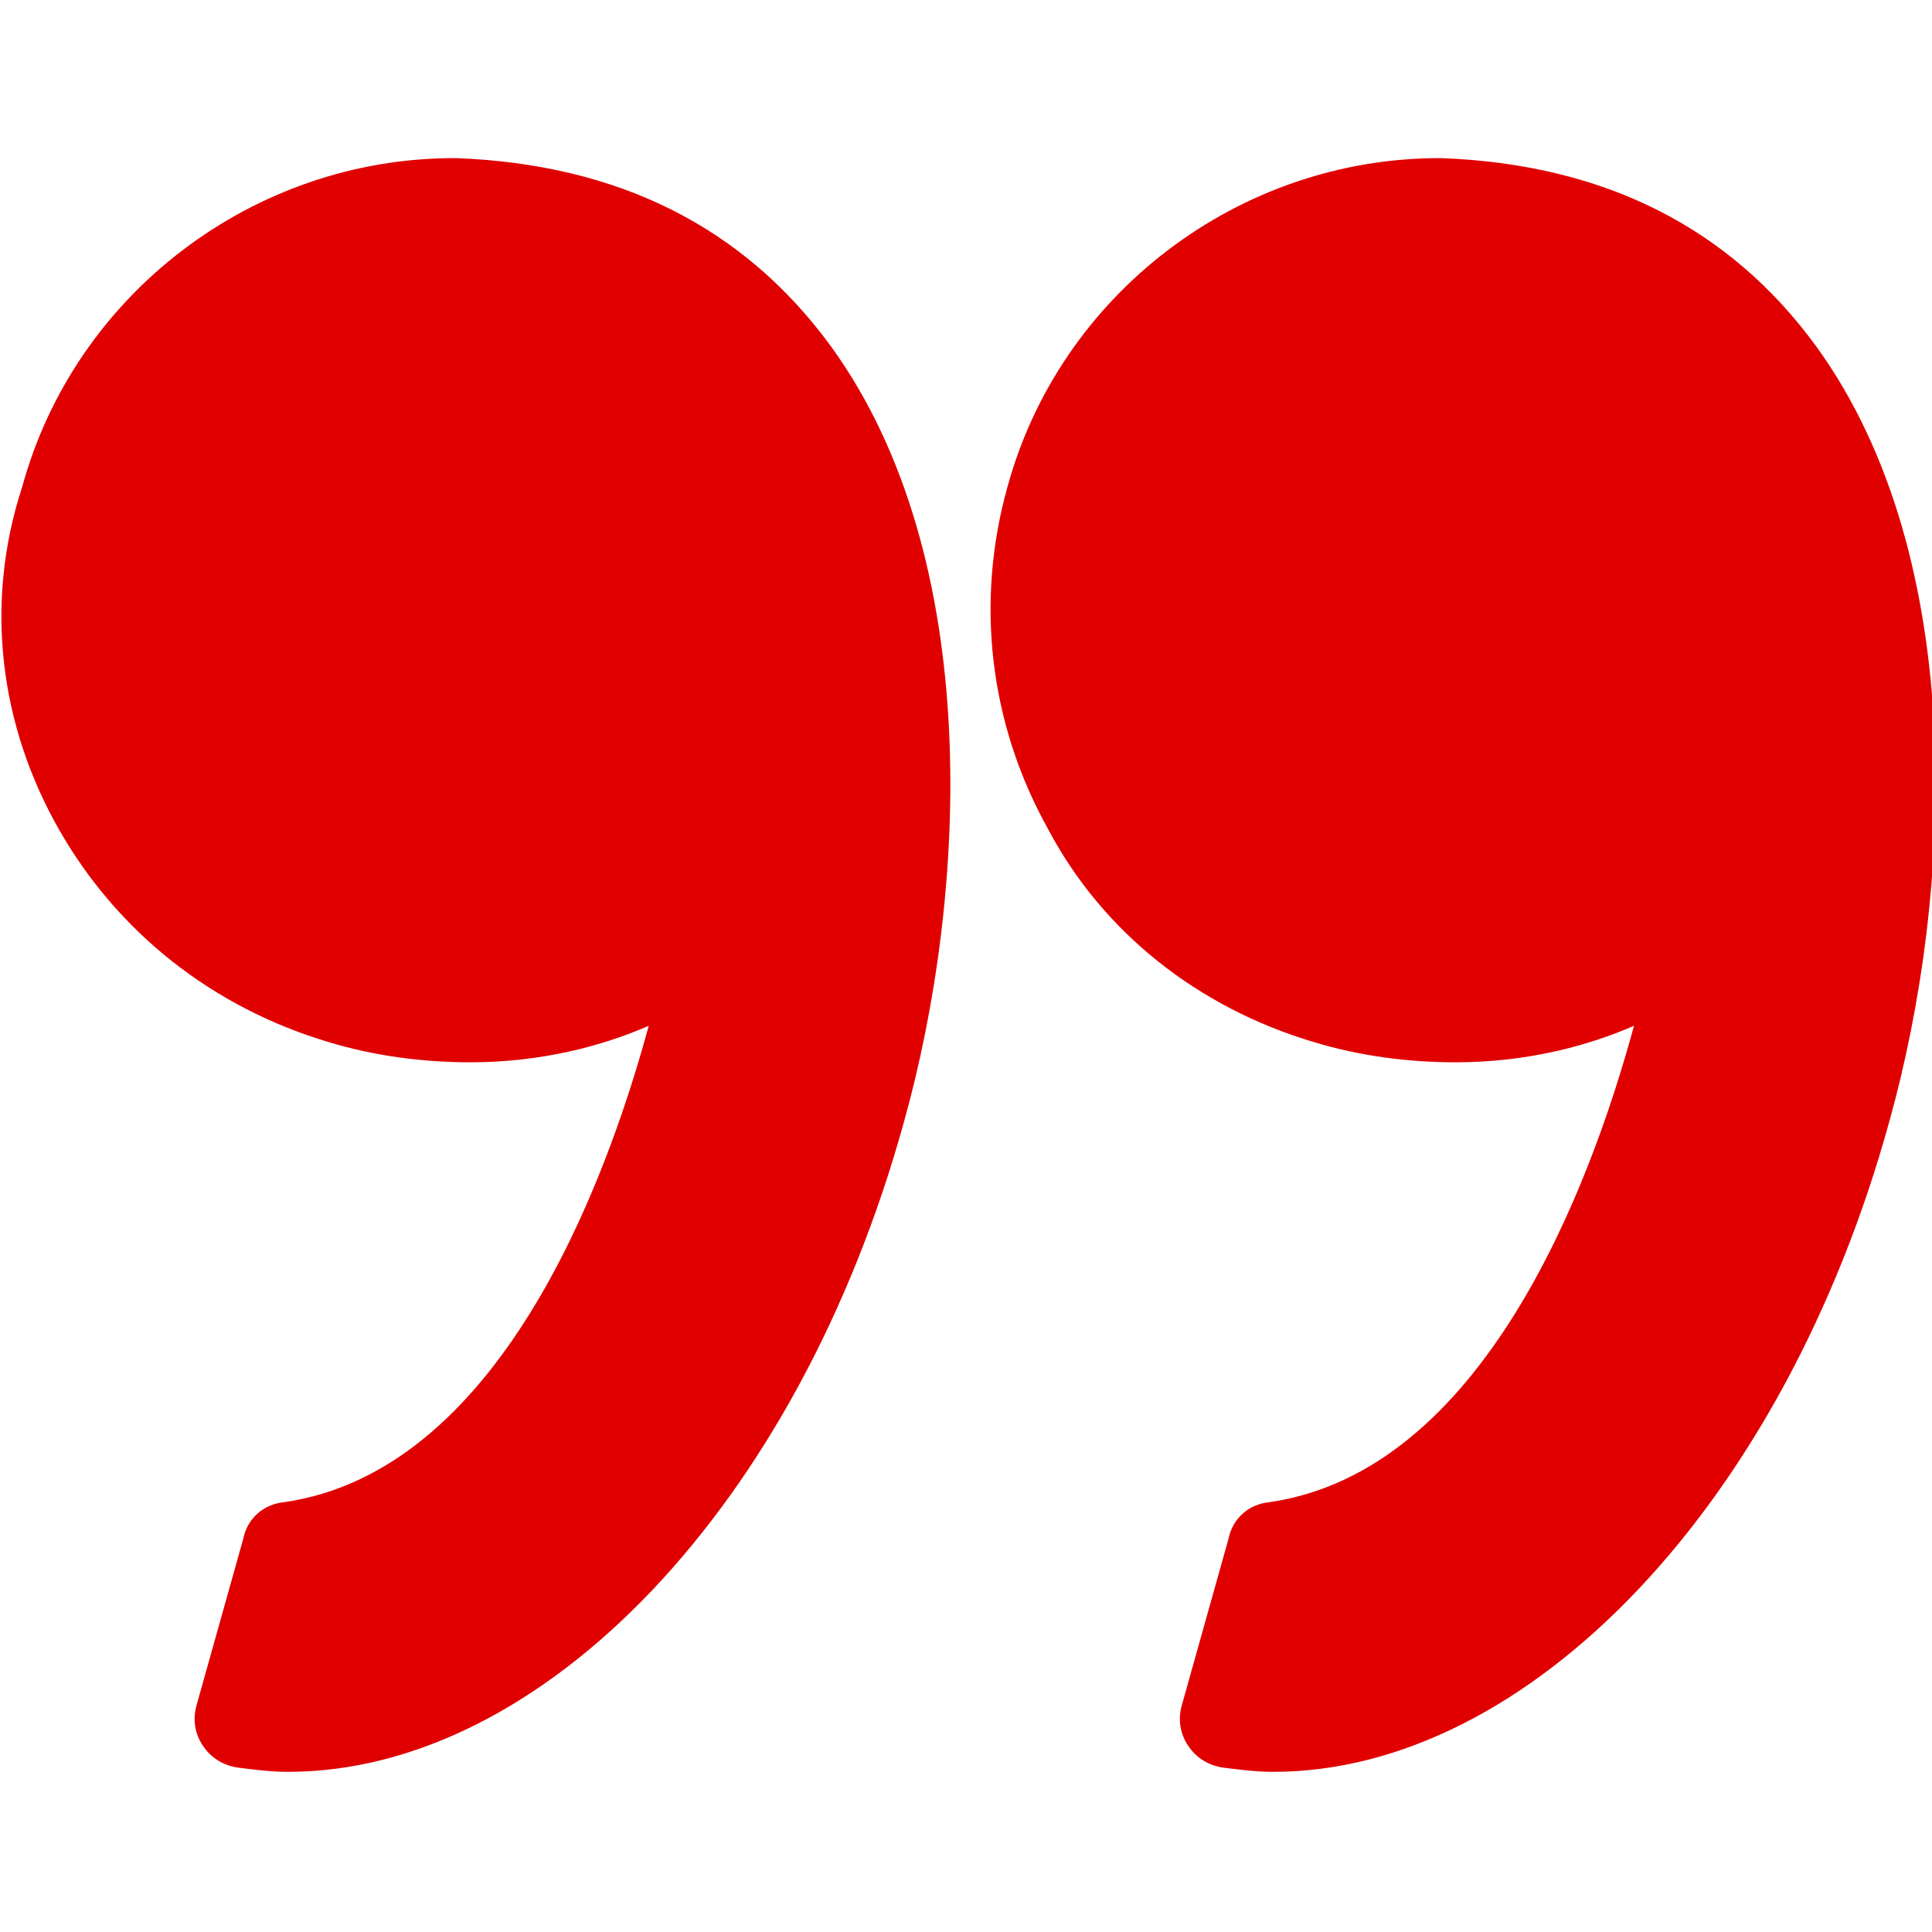
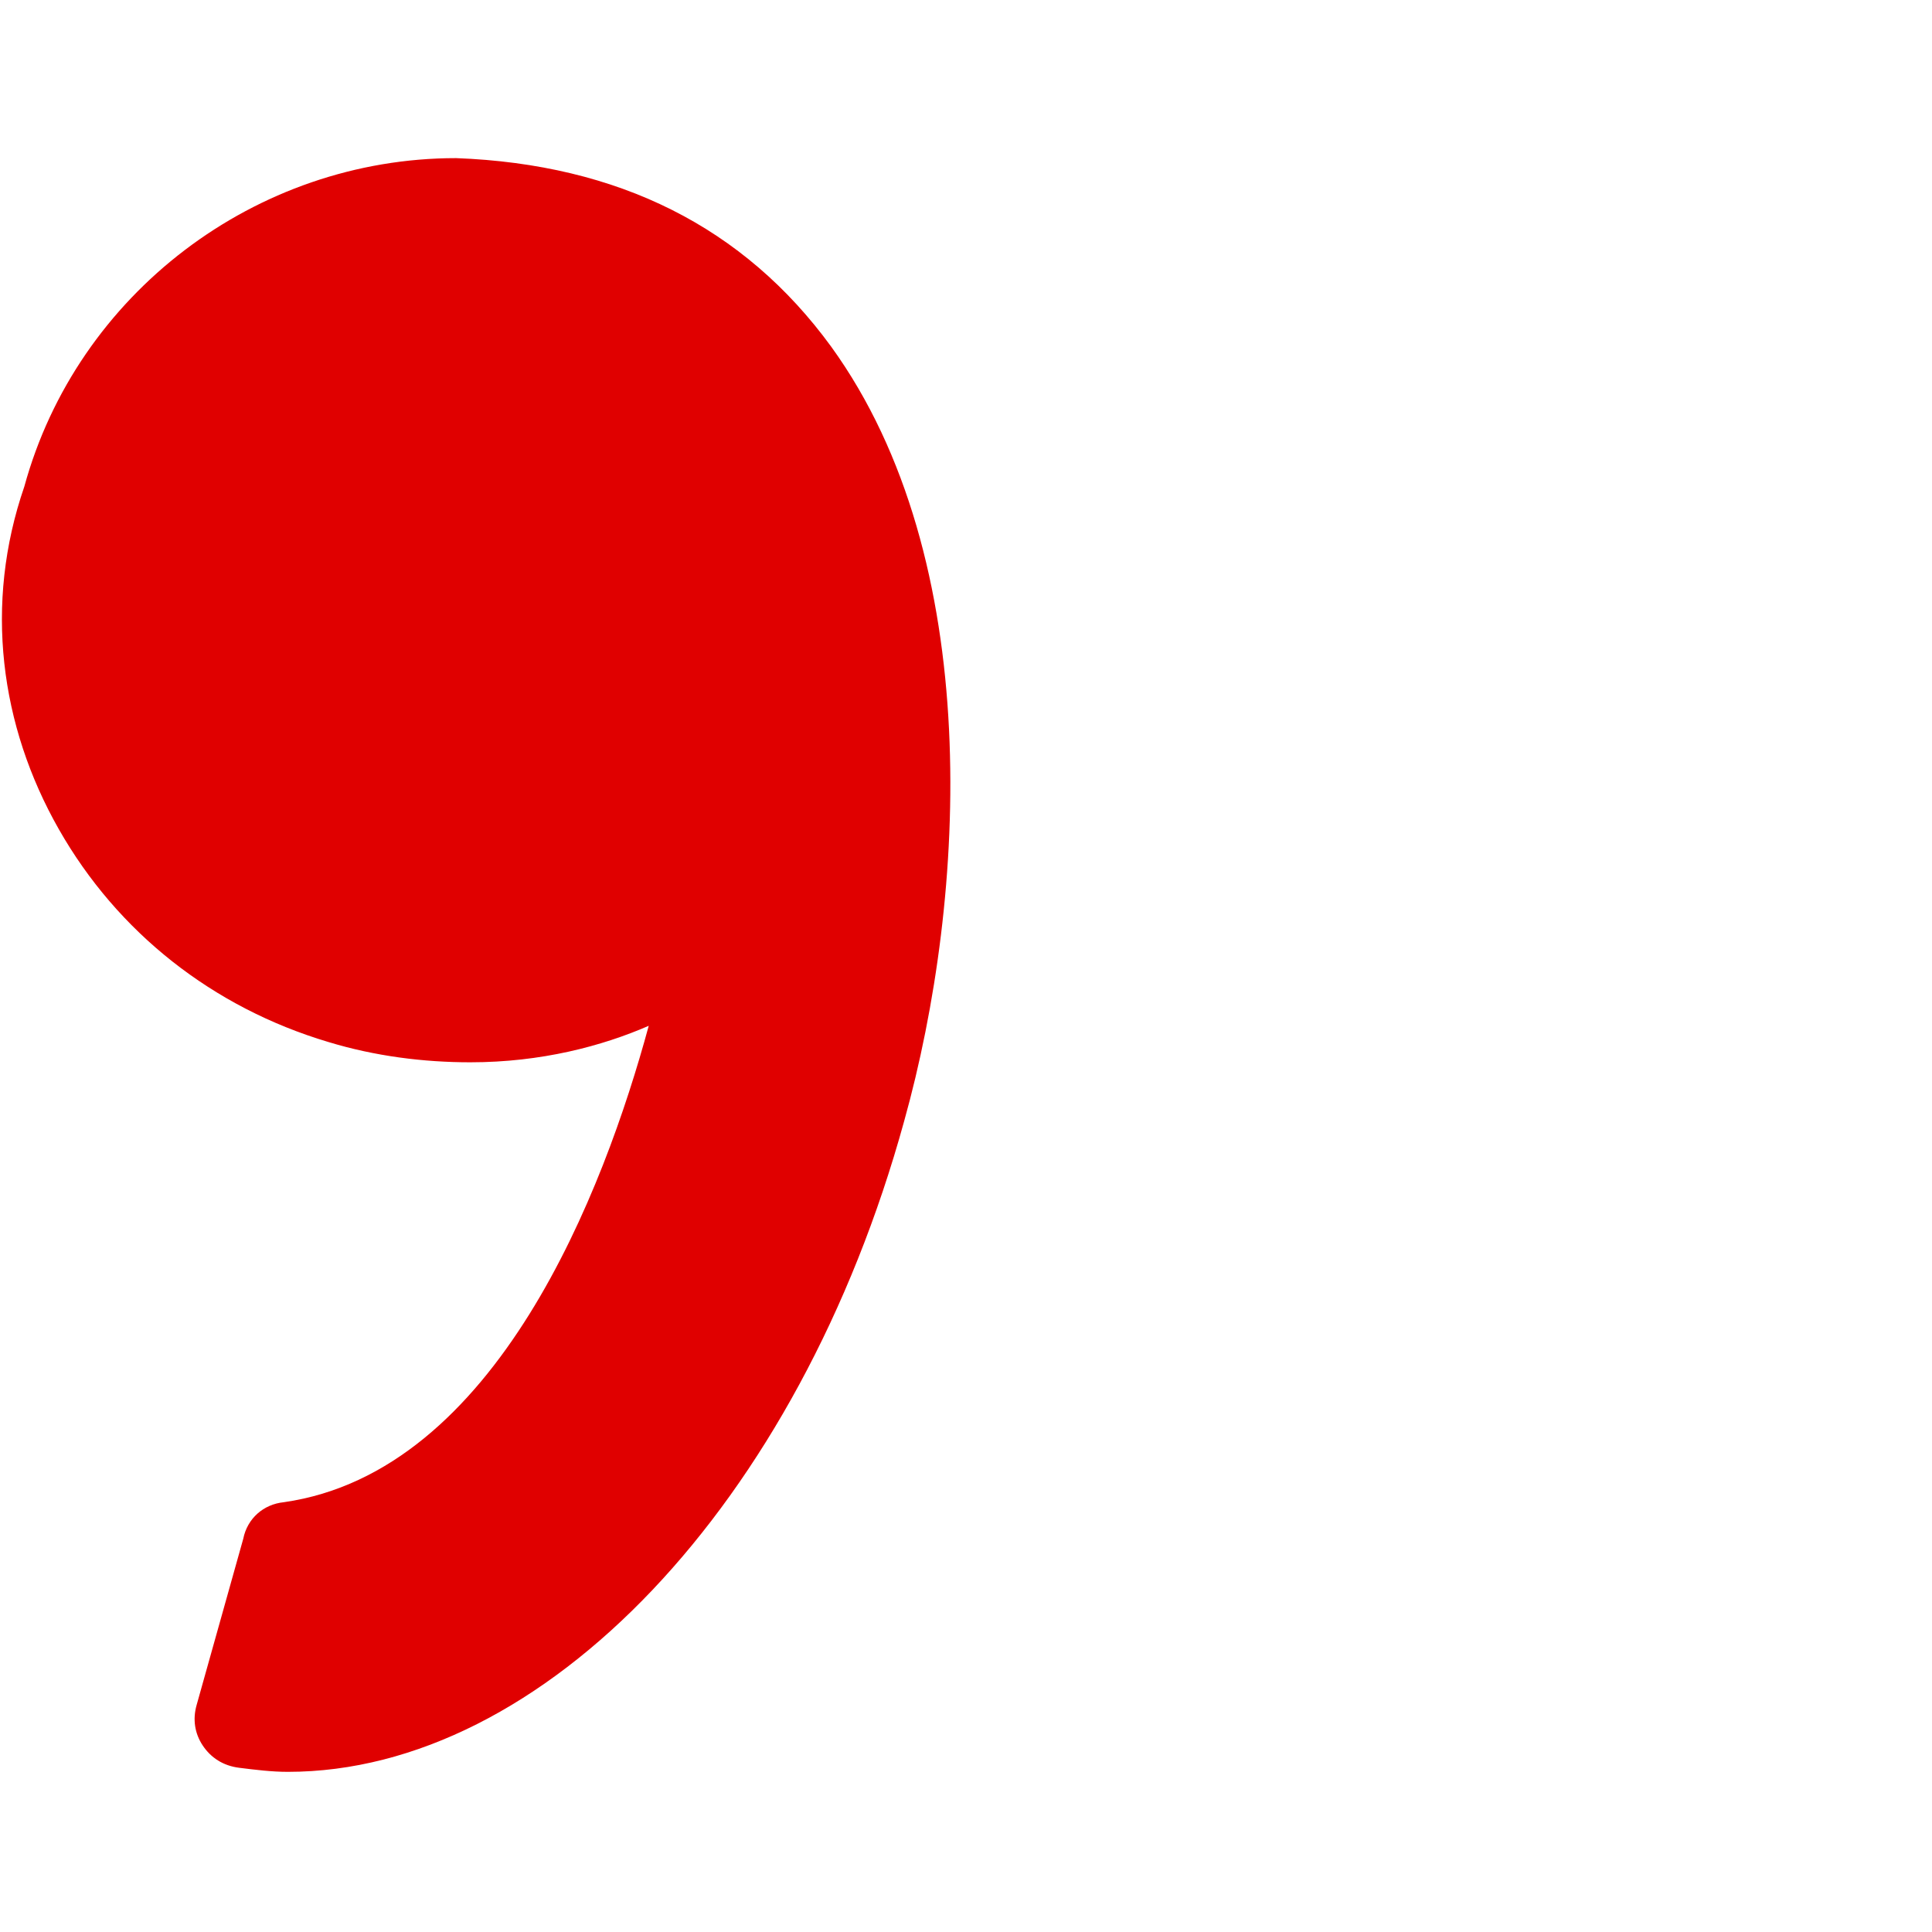
<svg xmlns="http://www.w3.org/2000/svg" id="Capa_1" x="0px" y="0px" viewBox="0 0 95.3 95.3" style="enable-background:new 0 0 95.3 95.3;" xml:space="preserve">
  <style type="text/css"> .st0{fill:#E00000;} </style>
  <g>
    <g>
-       <path class="st0" d="M64.8,51.4c2.3,0.7,4.7,1,7,1c3.5,0,6.5-0.8,8.8-1.8c-2.2,8.1-7.5,22-18,23.5c-1,0.1-1.8,0.8-2,1.8l-2.3,8.2 c-0.2,0.7-0.1,1.4,0.3,2s1,1,1.8,1.1c0.8,0.1,1.6,0.2,2.4,0.2c12.6,0,25.2-13.2,30.4-32.1c3.1-11.1,4-27.7-3.6-38.2 c-4.3-5.9-10.5-9-18.5-9.3c0,0-0.1,0-0.1,0c-9.9,0-18.7,6.7-21.3,16.2c-1.6,5.7-0.9,11.7,2,16.9C54.4,46,59.1,49.7,64.8,51.4z" />
-       <path class="st0" d="M2.9,40.9c2.9,5.1,7.6,8.8,13.3,10.5c2.3,0.7,4.7,1,7,1c3.5,0,6.5-0.8,8.8-1.8c-2.2,8.1-7.5,22-18,23.5 c-1,0.1-1.8,0.8-2,1.8l-2.3,8.2c-0.2,0.7-0.1,1.4,0.3,2c0.4,0.6,1,1,1.8,1.1c0.8,0.1,1.6,0.2,2.4,0.2c12.6,0,25.2-13.2,30.4-32.1 c3.1-11.1,4-27.7-3.6-38.2c-4.3-5.9-10.5-9-18.5-9.3c0,0-0.1,0-0.1,0c-9.9,0-18.7,6.7-21.3,16.2C-0.8,29.8,0,35.8,2.9,40.9z" />
+       <path class="st0" d="M2.9,40.9c2.9,5.1,7.6,8.8,13.3,10.5c2.3,0.7,4.7,1,7,1c3.5,0,6.5-0.8,8.8-1.8c-2.2,8.1-7.5,22-18,23.5 c-1,0.1-1.8,0.8-2,1.8l-2.3,8.2c-0.2,0.7-0.1,1.4,0.3,2c0.4,0.6,1,1,1.8,1.1c0.8,0.1,1.6,0.2,2.4,0.2c12.6,0,25.2-13.2,30.4-32.1 c3.1-11.1,4-27.7-3.6-38.2c-4.3-5.9-10.5-9-18.5-9.3c-9.9,0-18.7,6.7-21.3,16.2C-0.8,29.8,0,35.8,2.9,40.9z" />
    </g>
  </g>
</svg>